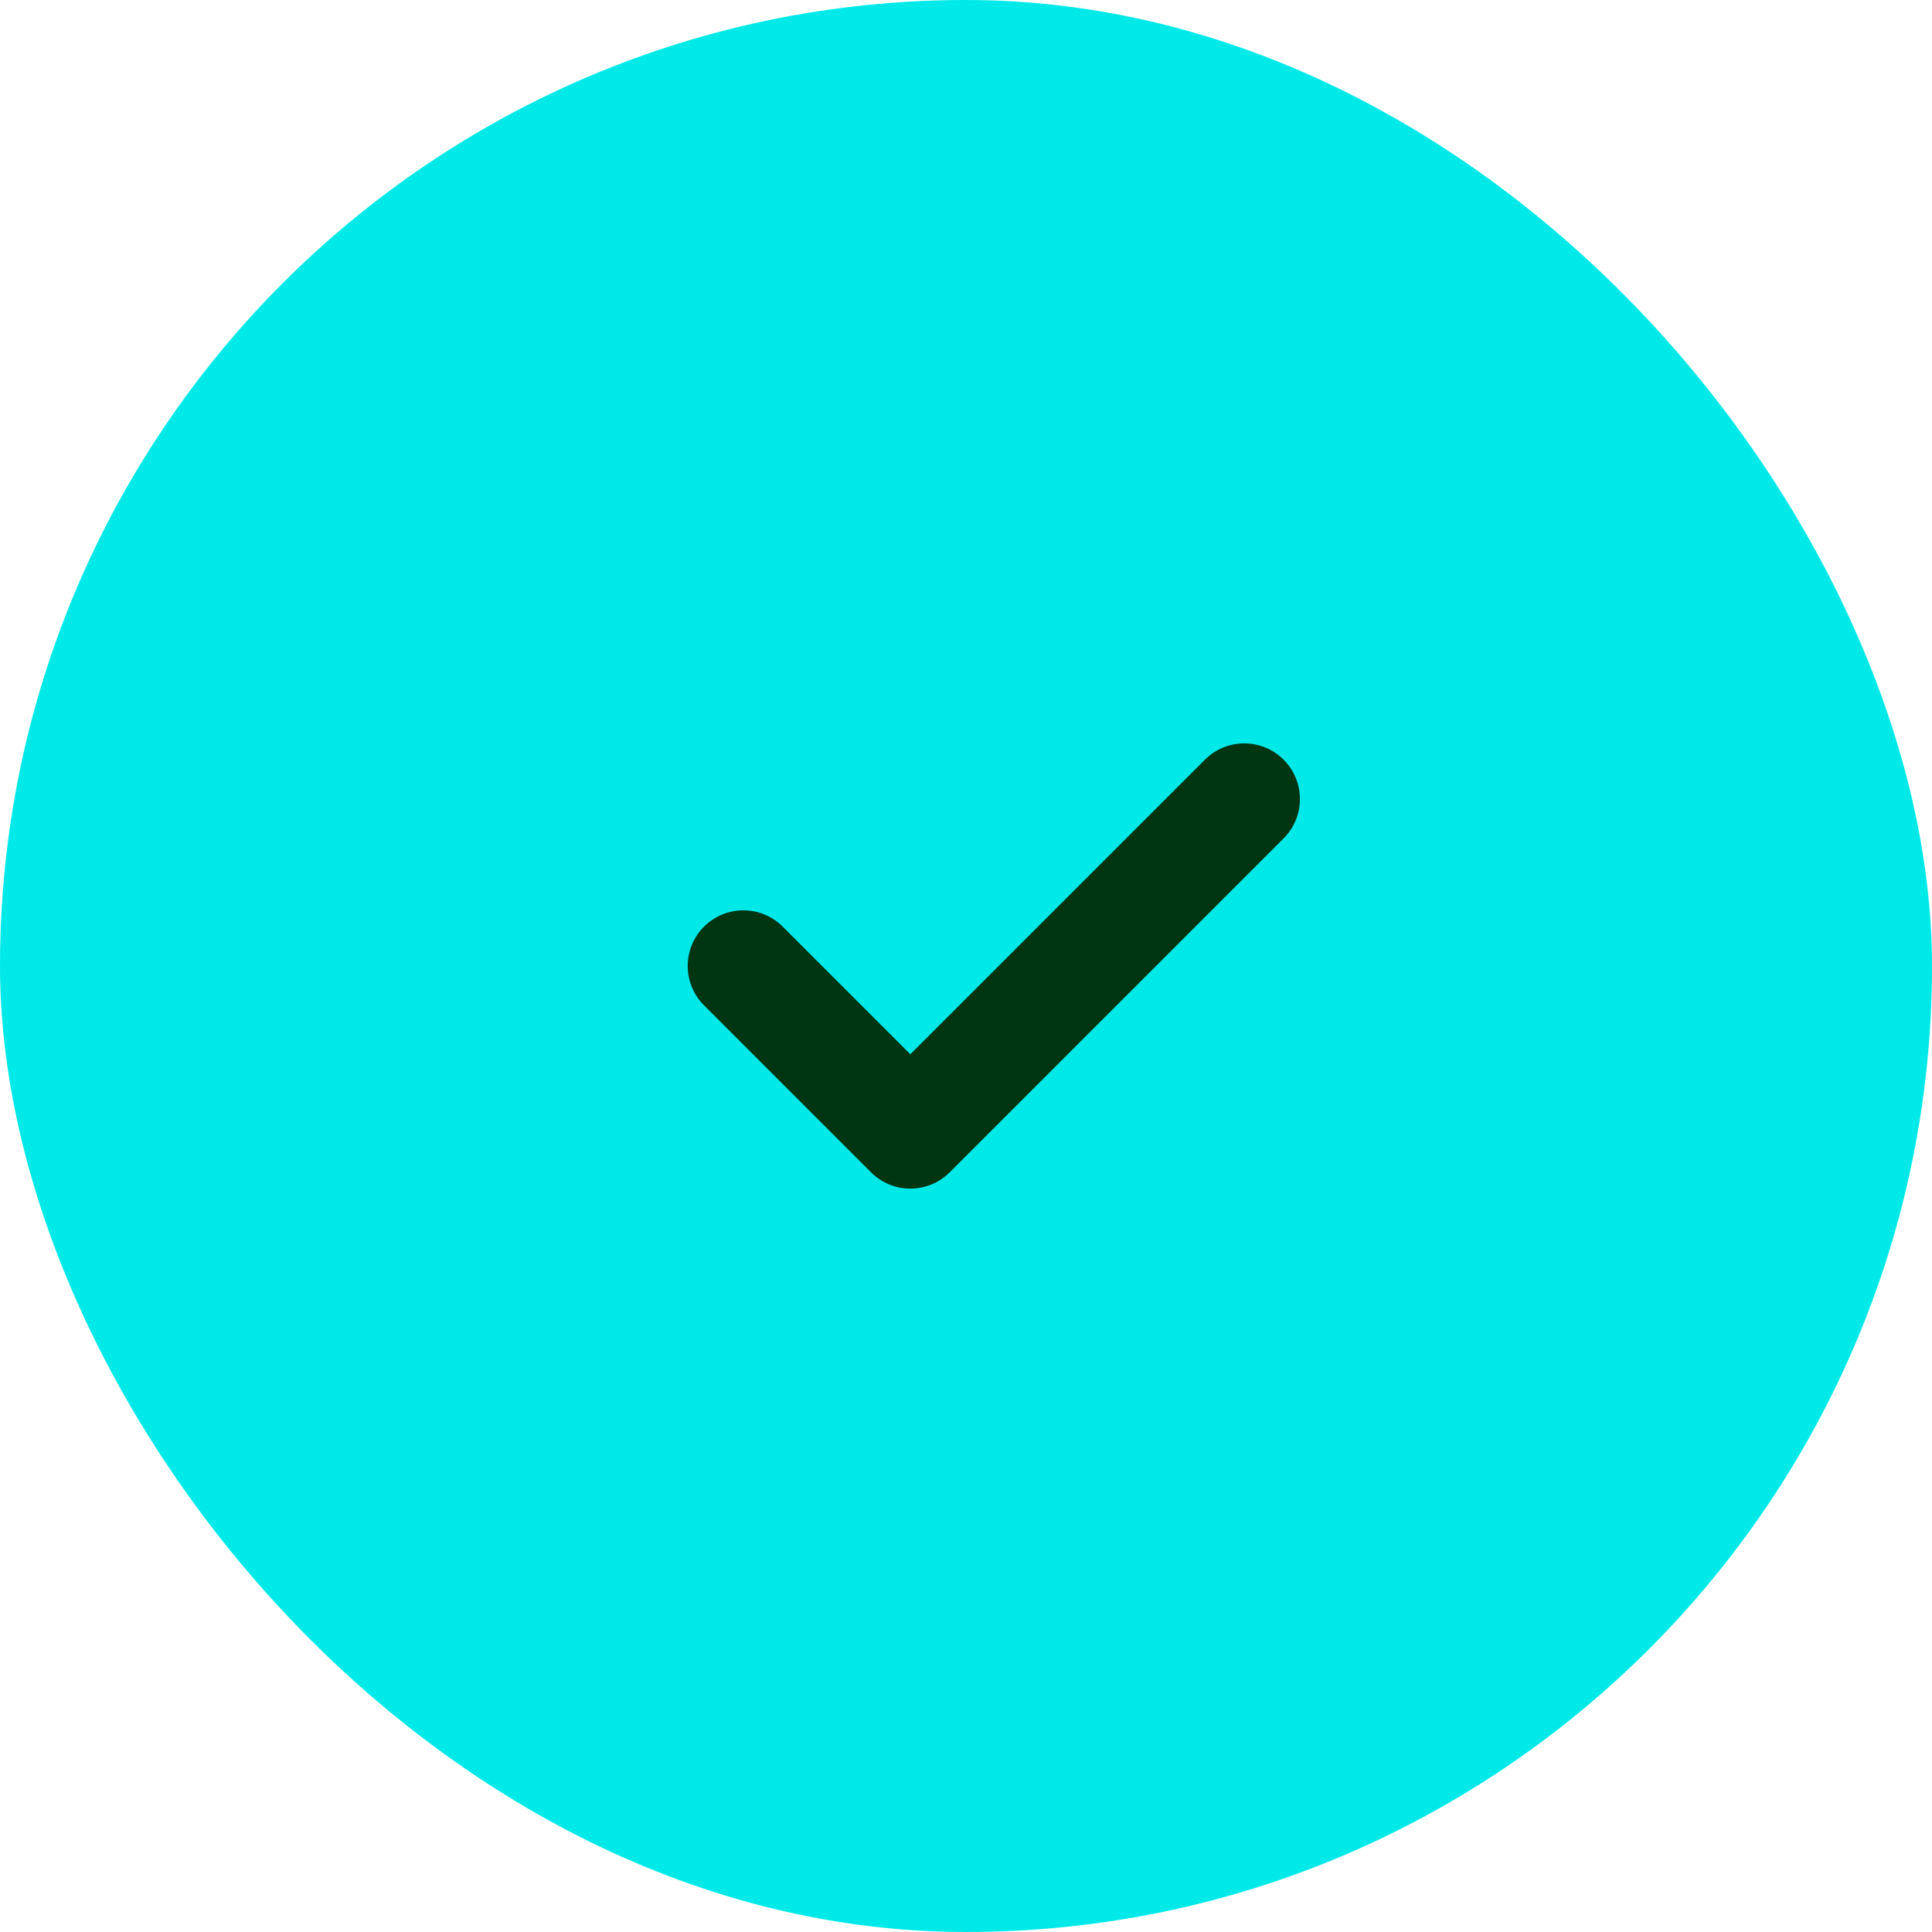
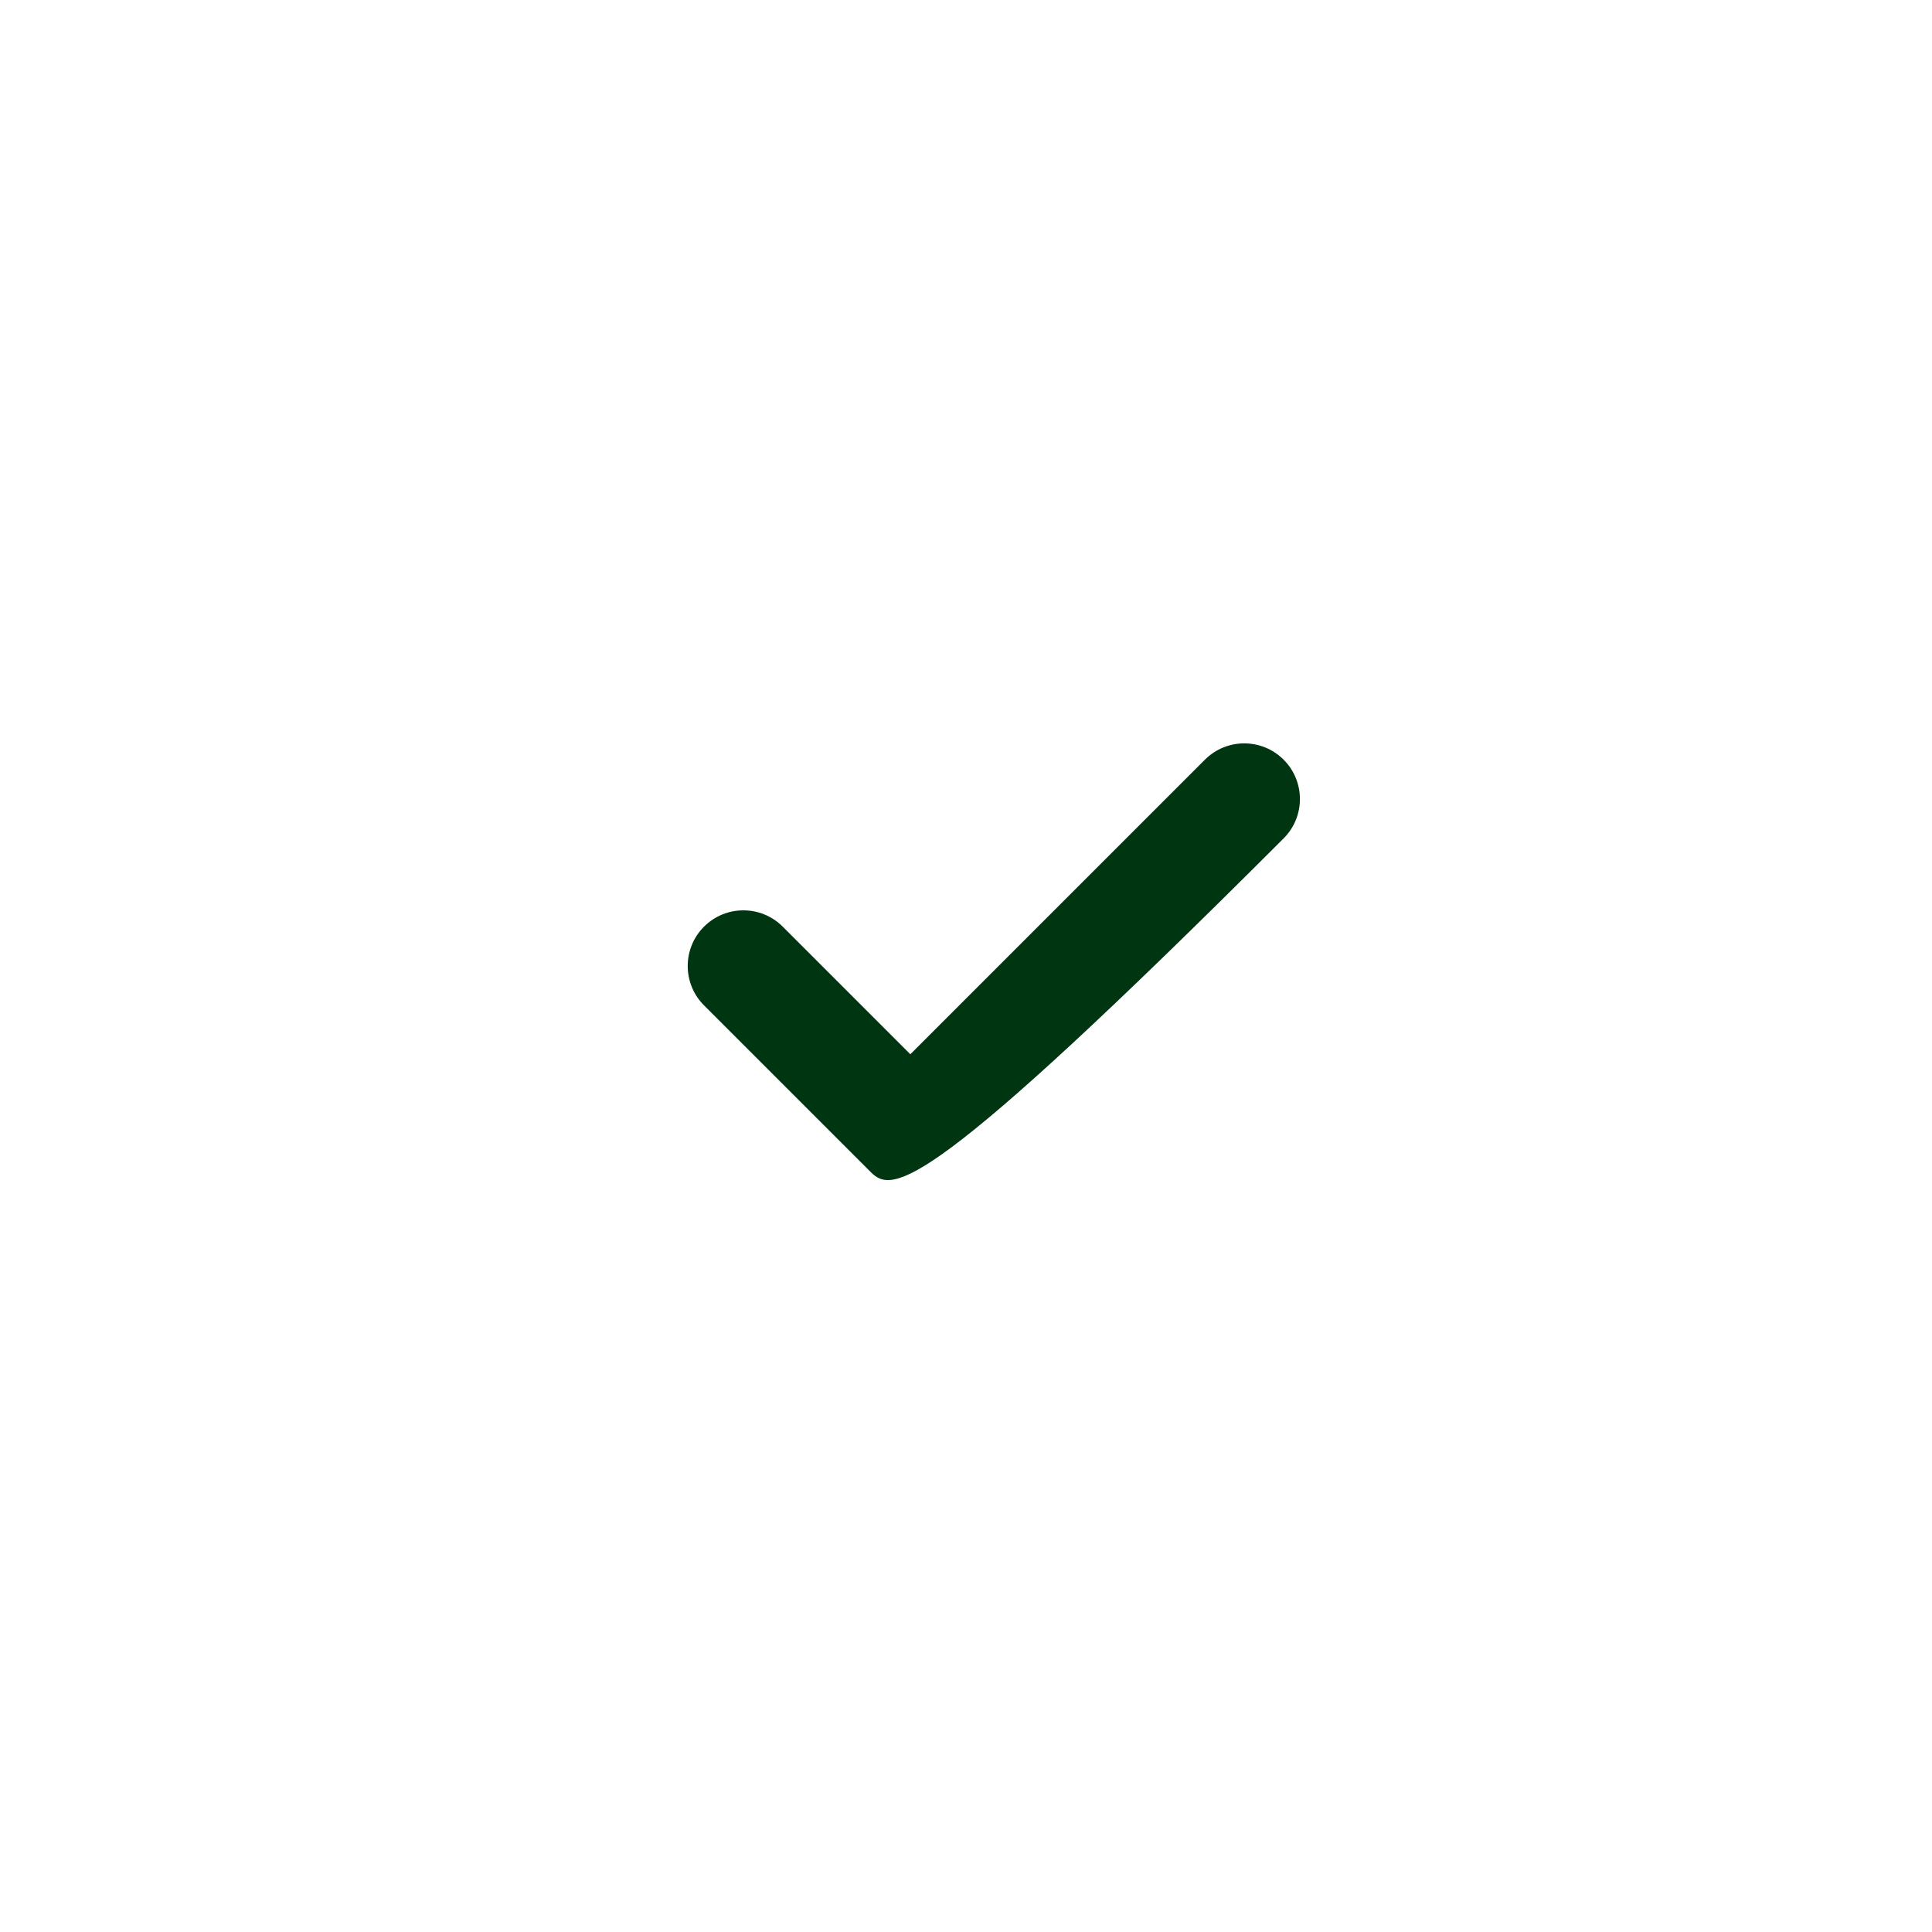
<svg xmlns="http://www.w3.org/2000/svg" width="100" height="100" viewBox="0 0 100 100" fill="none">
-   <rect width="100" height="100" rx="50" fill="#00E9E9" />
-   <path fill-rule="evenodd" clip-rule="evenodd" d="M66.44 39.321C67.565 40.446 67.565 42.27 66.44 43.395L49.156 60.679C48.031 61.804 46.207 61.804 45.082 60.679L36.44 52.037C35.315 50.912 35.315 49.088 36.44 47.963C37.565 46.838 39.389 46.838 40.514 47.963L47.119 54.568L62.366 39.321C63.491 38.196 65.315 38.196 66.44 39.321Z" fill="#003512" />
+   <path fill-rule="evenodd" clip-rule="evenodd" d="M66.44 39.321C67.565 40.446 67.565 42.27 66.44 43.395C48.031 61.804 46.207 61.804 45.082 60.679L36.44 52.037C35.315 50.912 35.315 49.088 36.44 47.963C37.565 46.838 39.389 46.838 40.514 47.963L47.119 54.568L62.366 39.321C63.491 38.196 65.315 38.196 66.44 39.321Z" fill="#003512" />
</svg>